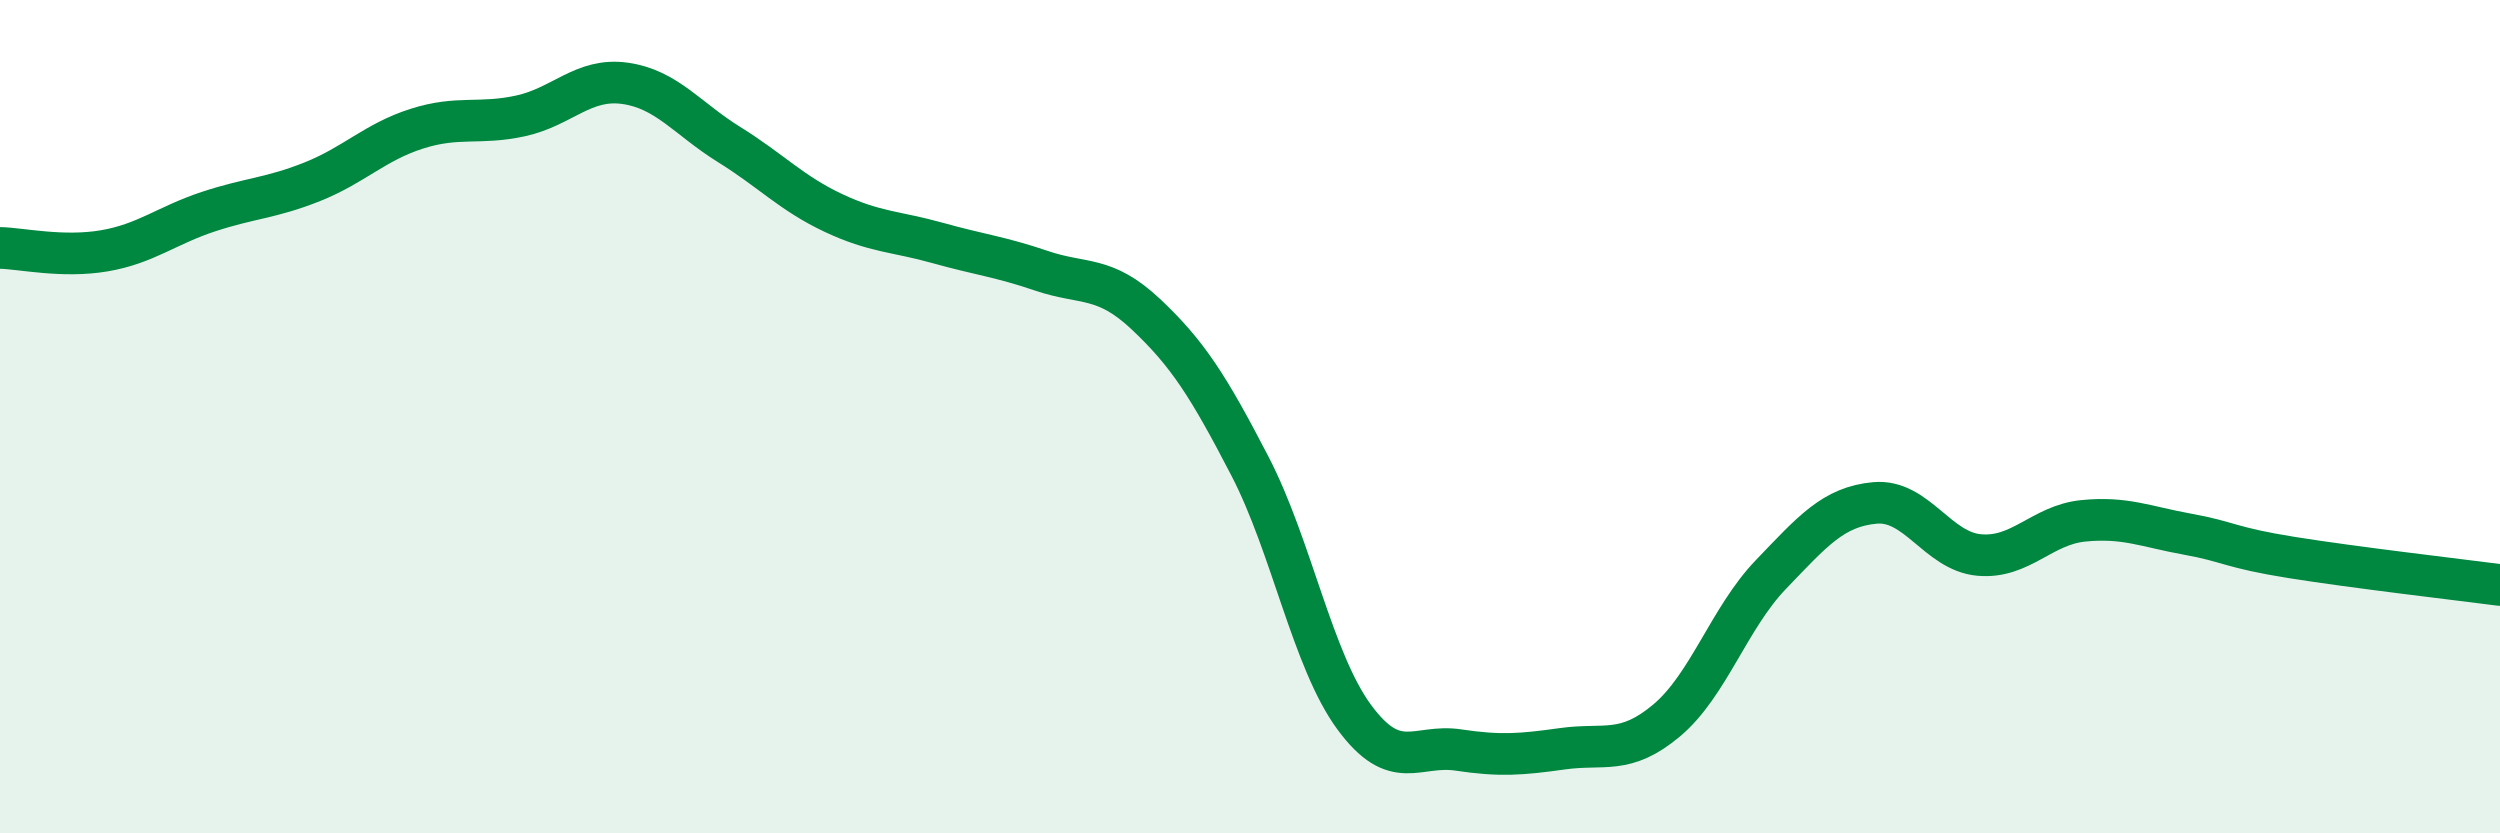
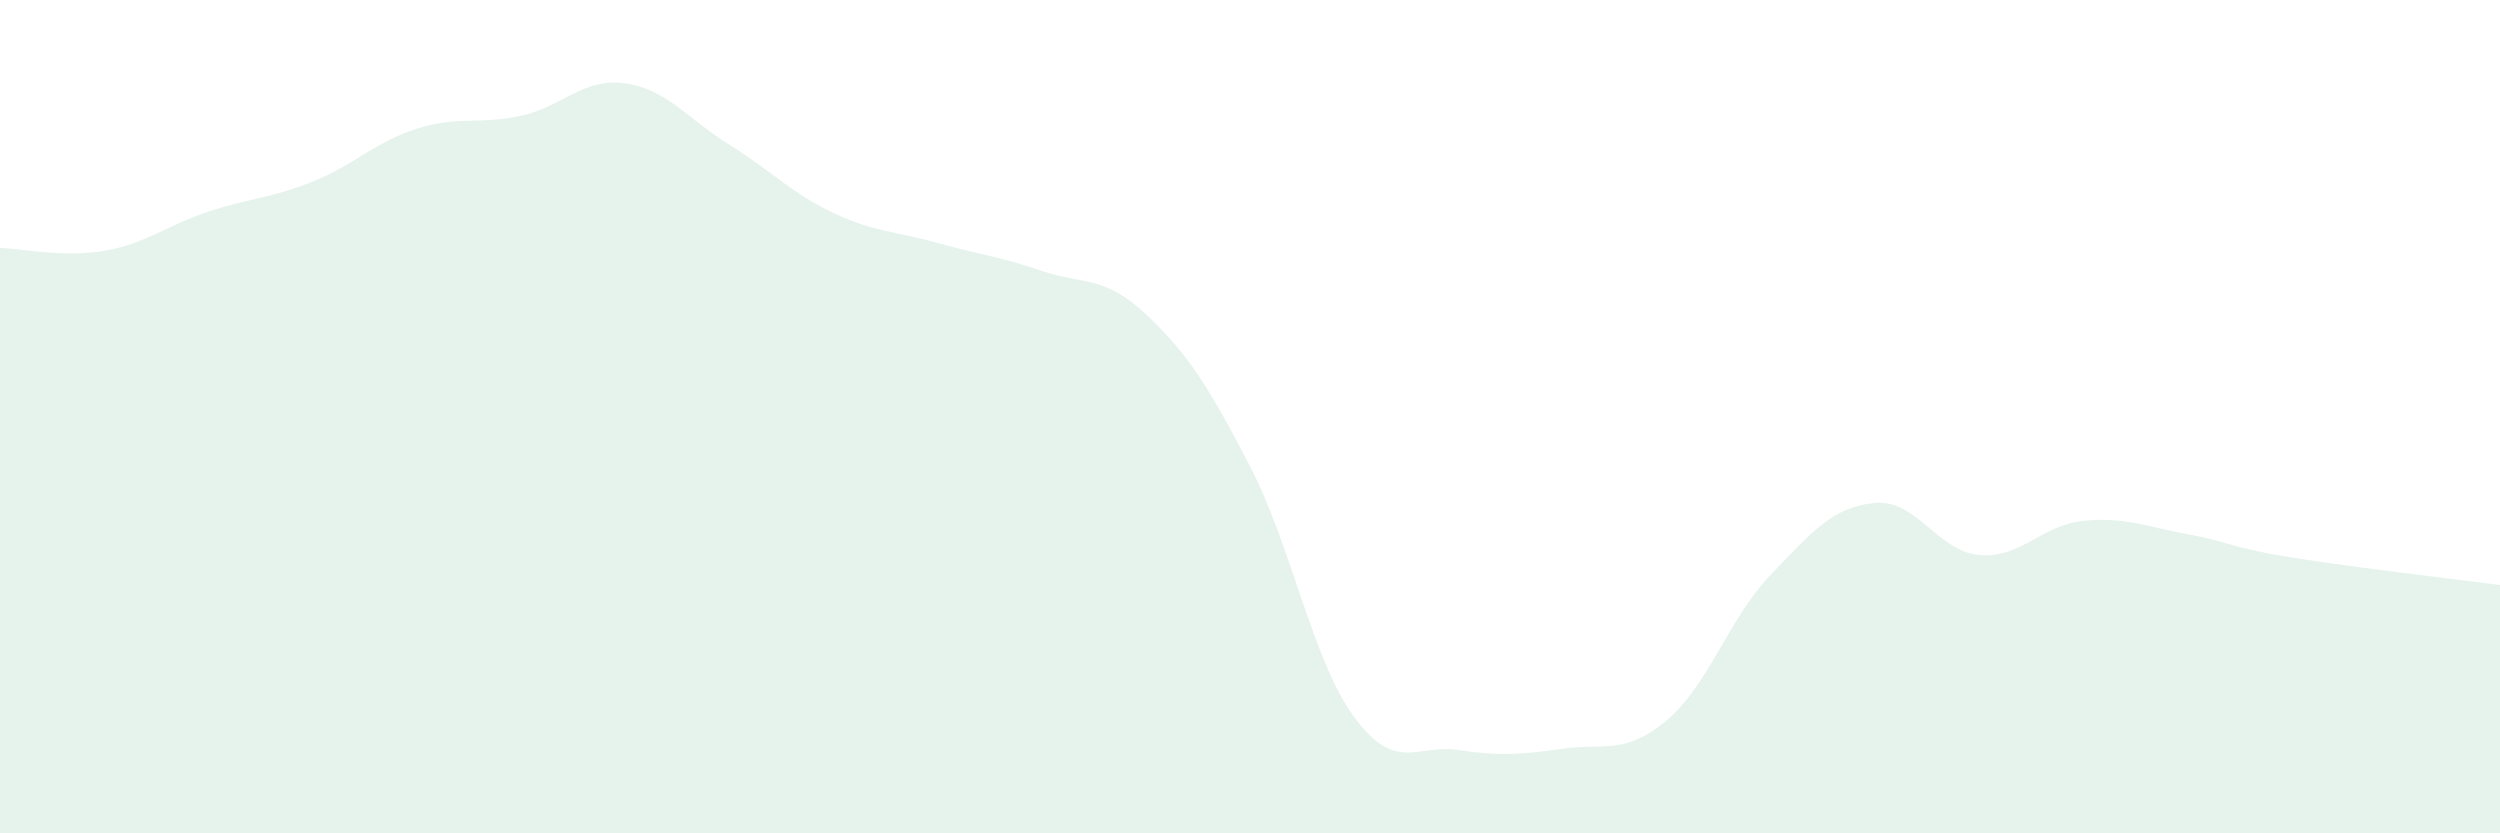
<svg xmlns="http://www.w3.org/2000/svg" width="60" height="20" viewBox="0 0 60 20">
  <path d="M 0,5.95 C 0.5,5.96 1.5,6.19 2.5,6.02 C 3.5,5.85 4,5.41 5,5.08 C 6,4.75 6.5,4.76 7.5,4.36 C 8.5,3.96 9,3.41 10,3.09 C 11,2.77 11.5,3 12.5,2.78 C 13.5,2.56 14,1.86 15,2 C 16,2.14 16.5,2.85 17.5,3.47 C 18.5,4.09 19,4.64 20,5.11 C 21,5.58 21.5,5.55 22.5,5.83 C 23.5,6.11 24,6.16 25,6.5 C 26,6.84 26.5,6.6 27.5,7.54 C 28.5,8.48 29,9.26 30,11.19 C 31,13.12 31.5,15.85 32.5,17.21 C 33.5,18.57 34,17.85 35,18 C 36,18.15 36.5,18.11 37.5,17.97 C 38.5,17.83 39,18.13 40,17.29 C 41,16.45 41.5,14.83 42.5,13.79 C 43.5,12.75 44,12.16 45,12.07 C 46,11.98 46.5,13.23 47.5,13.32 C 48.5,13.41 49,12.6 50,12.5 C 51,12.4 51.5,12.64 52.5,12.82 C 53.5,13 53.5,13.14 55,13.38 C 56.5,13.62 59,13.91 60,14.04L60 20L0 20Z" fill="#008740" opacity="0.1" stroke-linecap="round" stroke-linejoin="round" />
-   <path d="M 0,5.95 C 0.5,5.96 1.5,6.19 2.5,6.02 C 3.5,5.85 4,5.41 5,5.08 C 6,4.75 6.5,4.76 7.5,4.36 C 8.5,3.96 9,3.41 10,3.09 C 11,2.77 11.5,3 12.5,2.78 C 13.5,2.56 14,1.86 15,2 C 16,2.14 16.5,2.85 17.5,3.47 C 18.5,4.09 19,4.64 20,5.11 C 21,5.58 21.5,5.55 22.5,5.83 C 23.5,6.11 24,6.16 25,6.5 C 26,6.84 26.5,6.6 27.5,7.54 C 28.5,8.48 29,9.26 30,11.19 C 31,13.12 31.5,15.85 32.5,17.21 C 33.5,18.57 34,17.85 35,18 C 36,18.15 36.5,18.11 37.5,17.97 C 38.5,17.83 39,18.13 40,17.29 C 41,16.45 41.5,14.83 42.5,13.79 C 43.5,12.75 44,12.16 45,12.07 C 46,11.98 46.5,13.23 47.5,13.32 C 48.5,13.41 49,12.6 50,12.5 C 51,12.4 51.5,12.64 52.5,12.82 C 53.5,13 53.5,13.14 55,13.38 C 56.5,13.62 59,13.91 60,14.04" stroke="#008740" stroke-width="1" fill="none" stroke-linecap="round" stroke-linejoin="round" />
</svg>